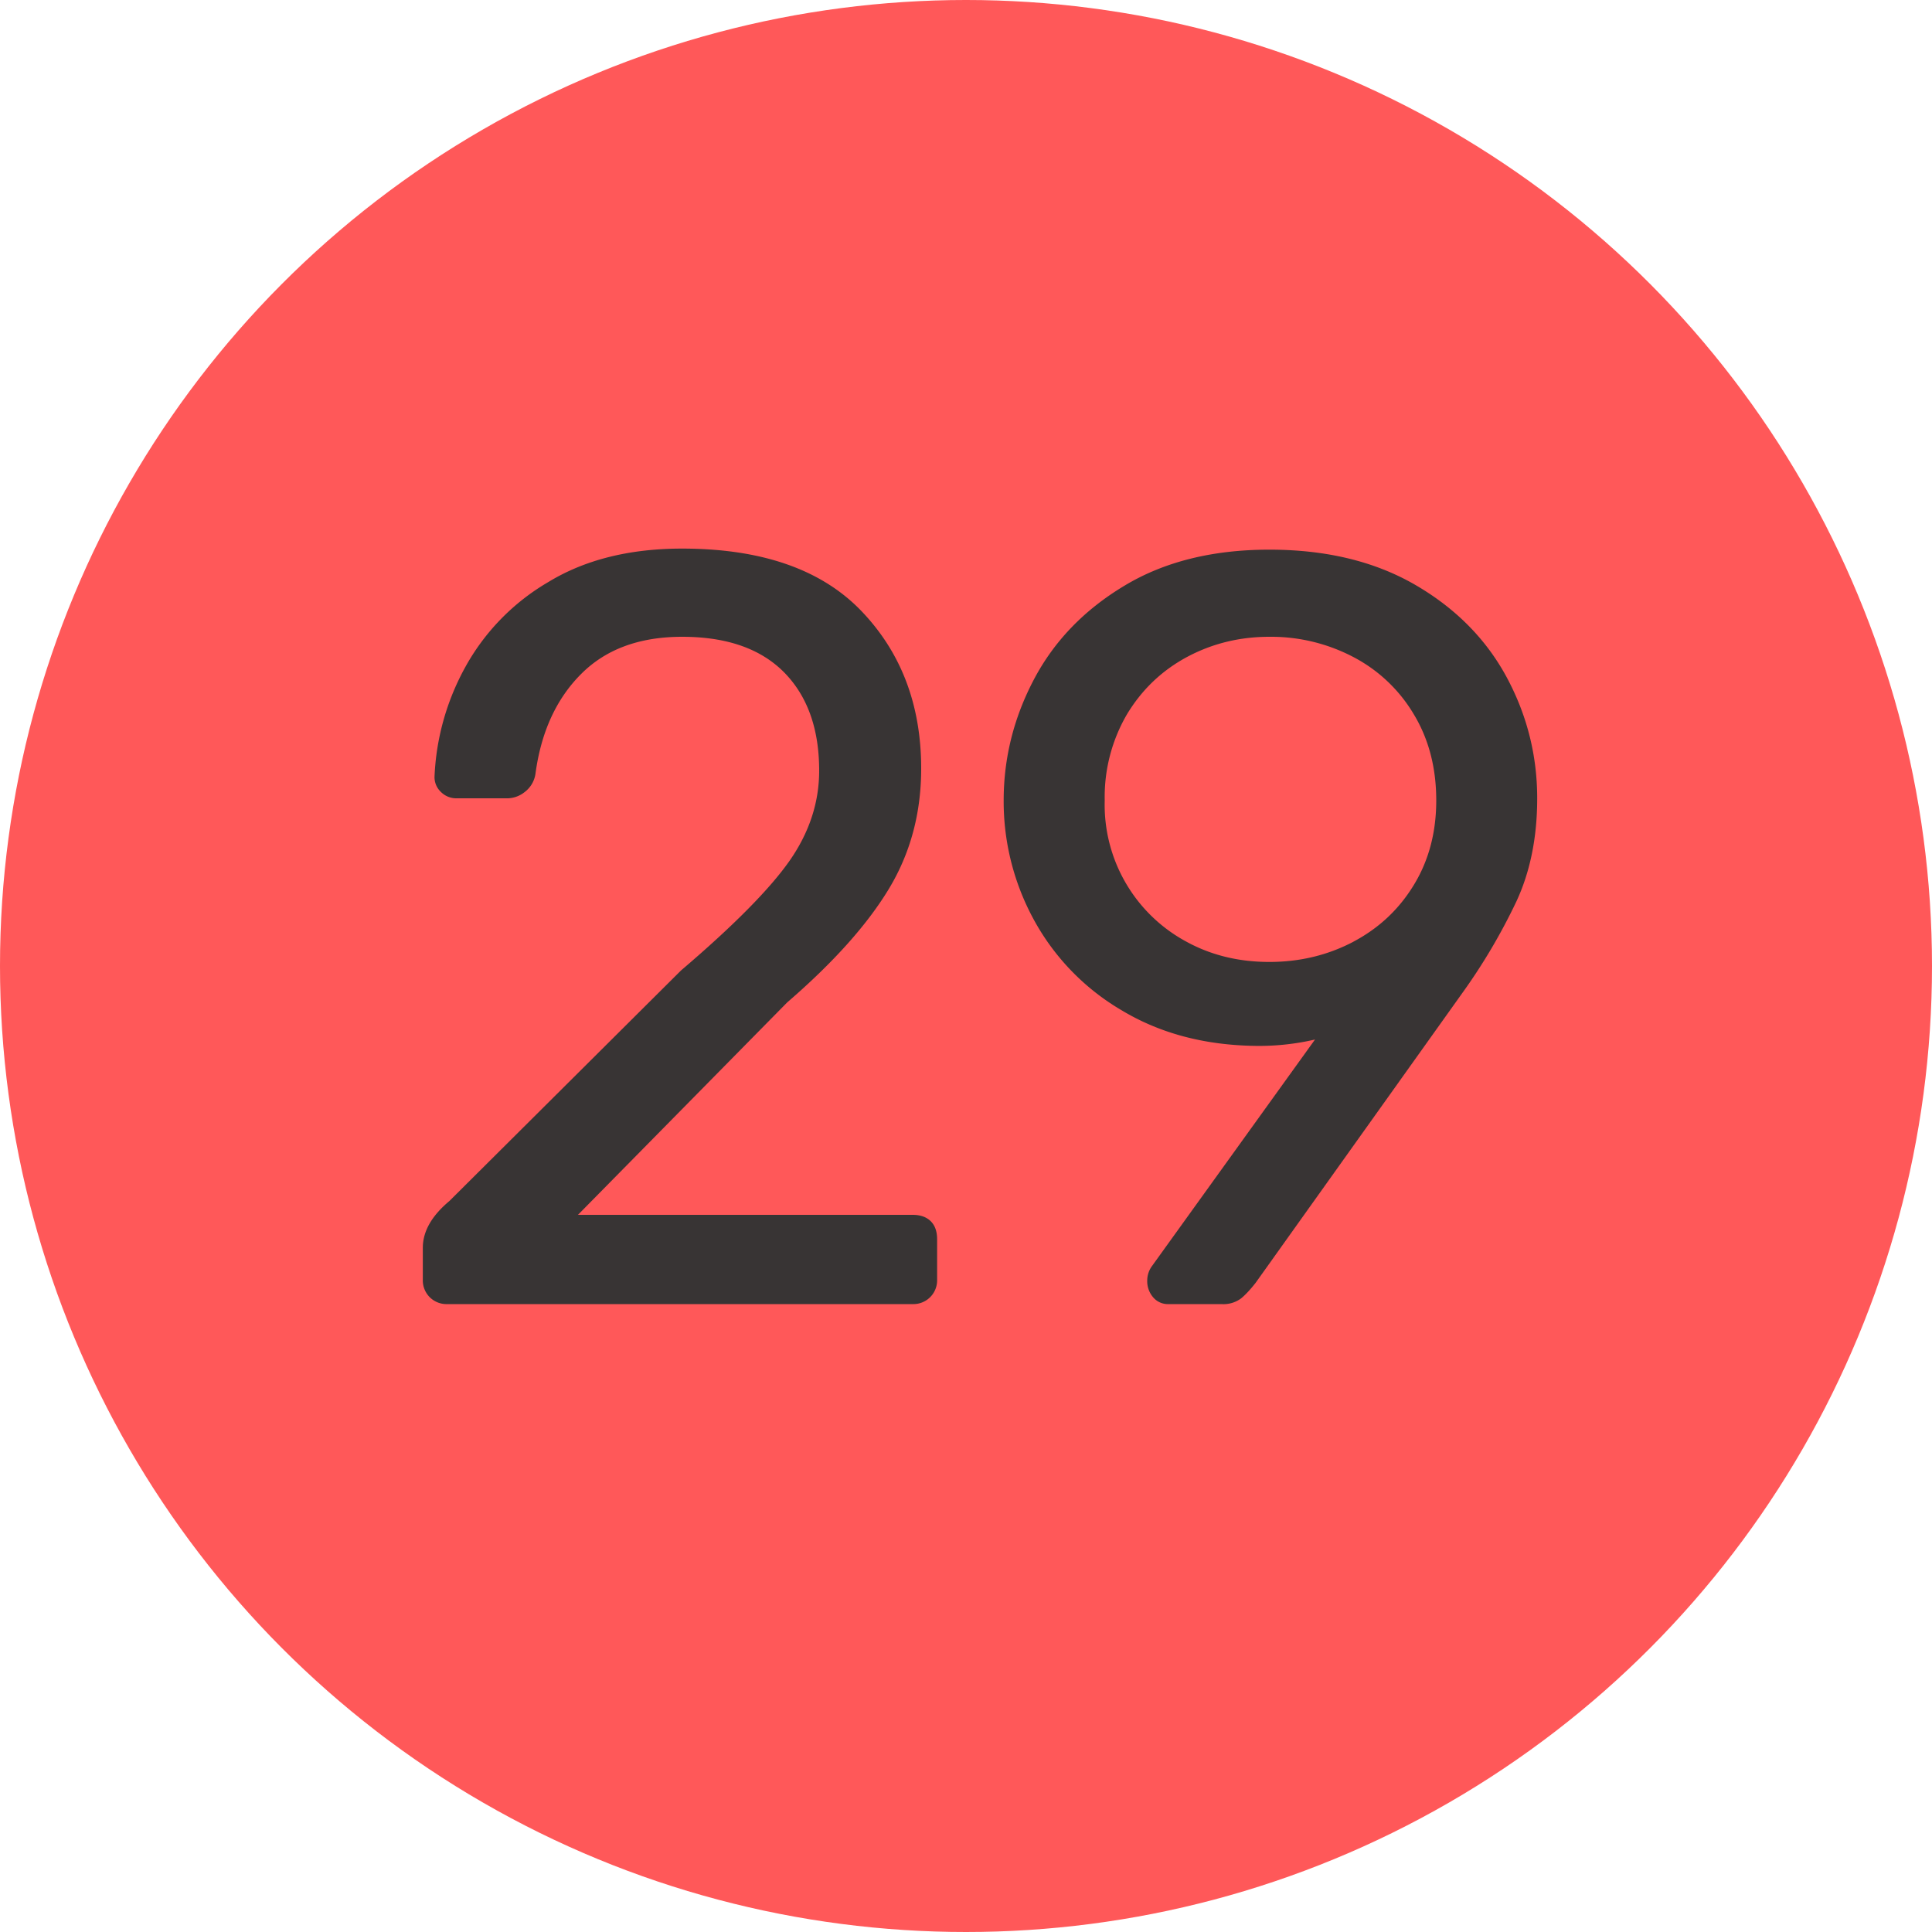
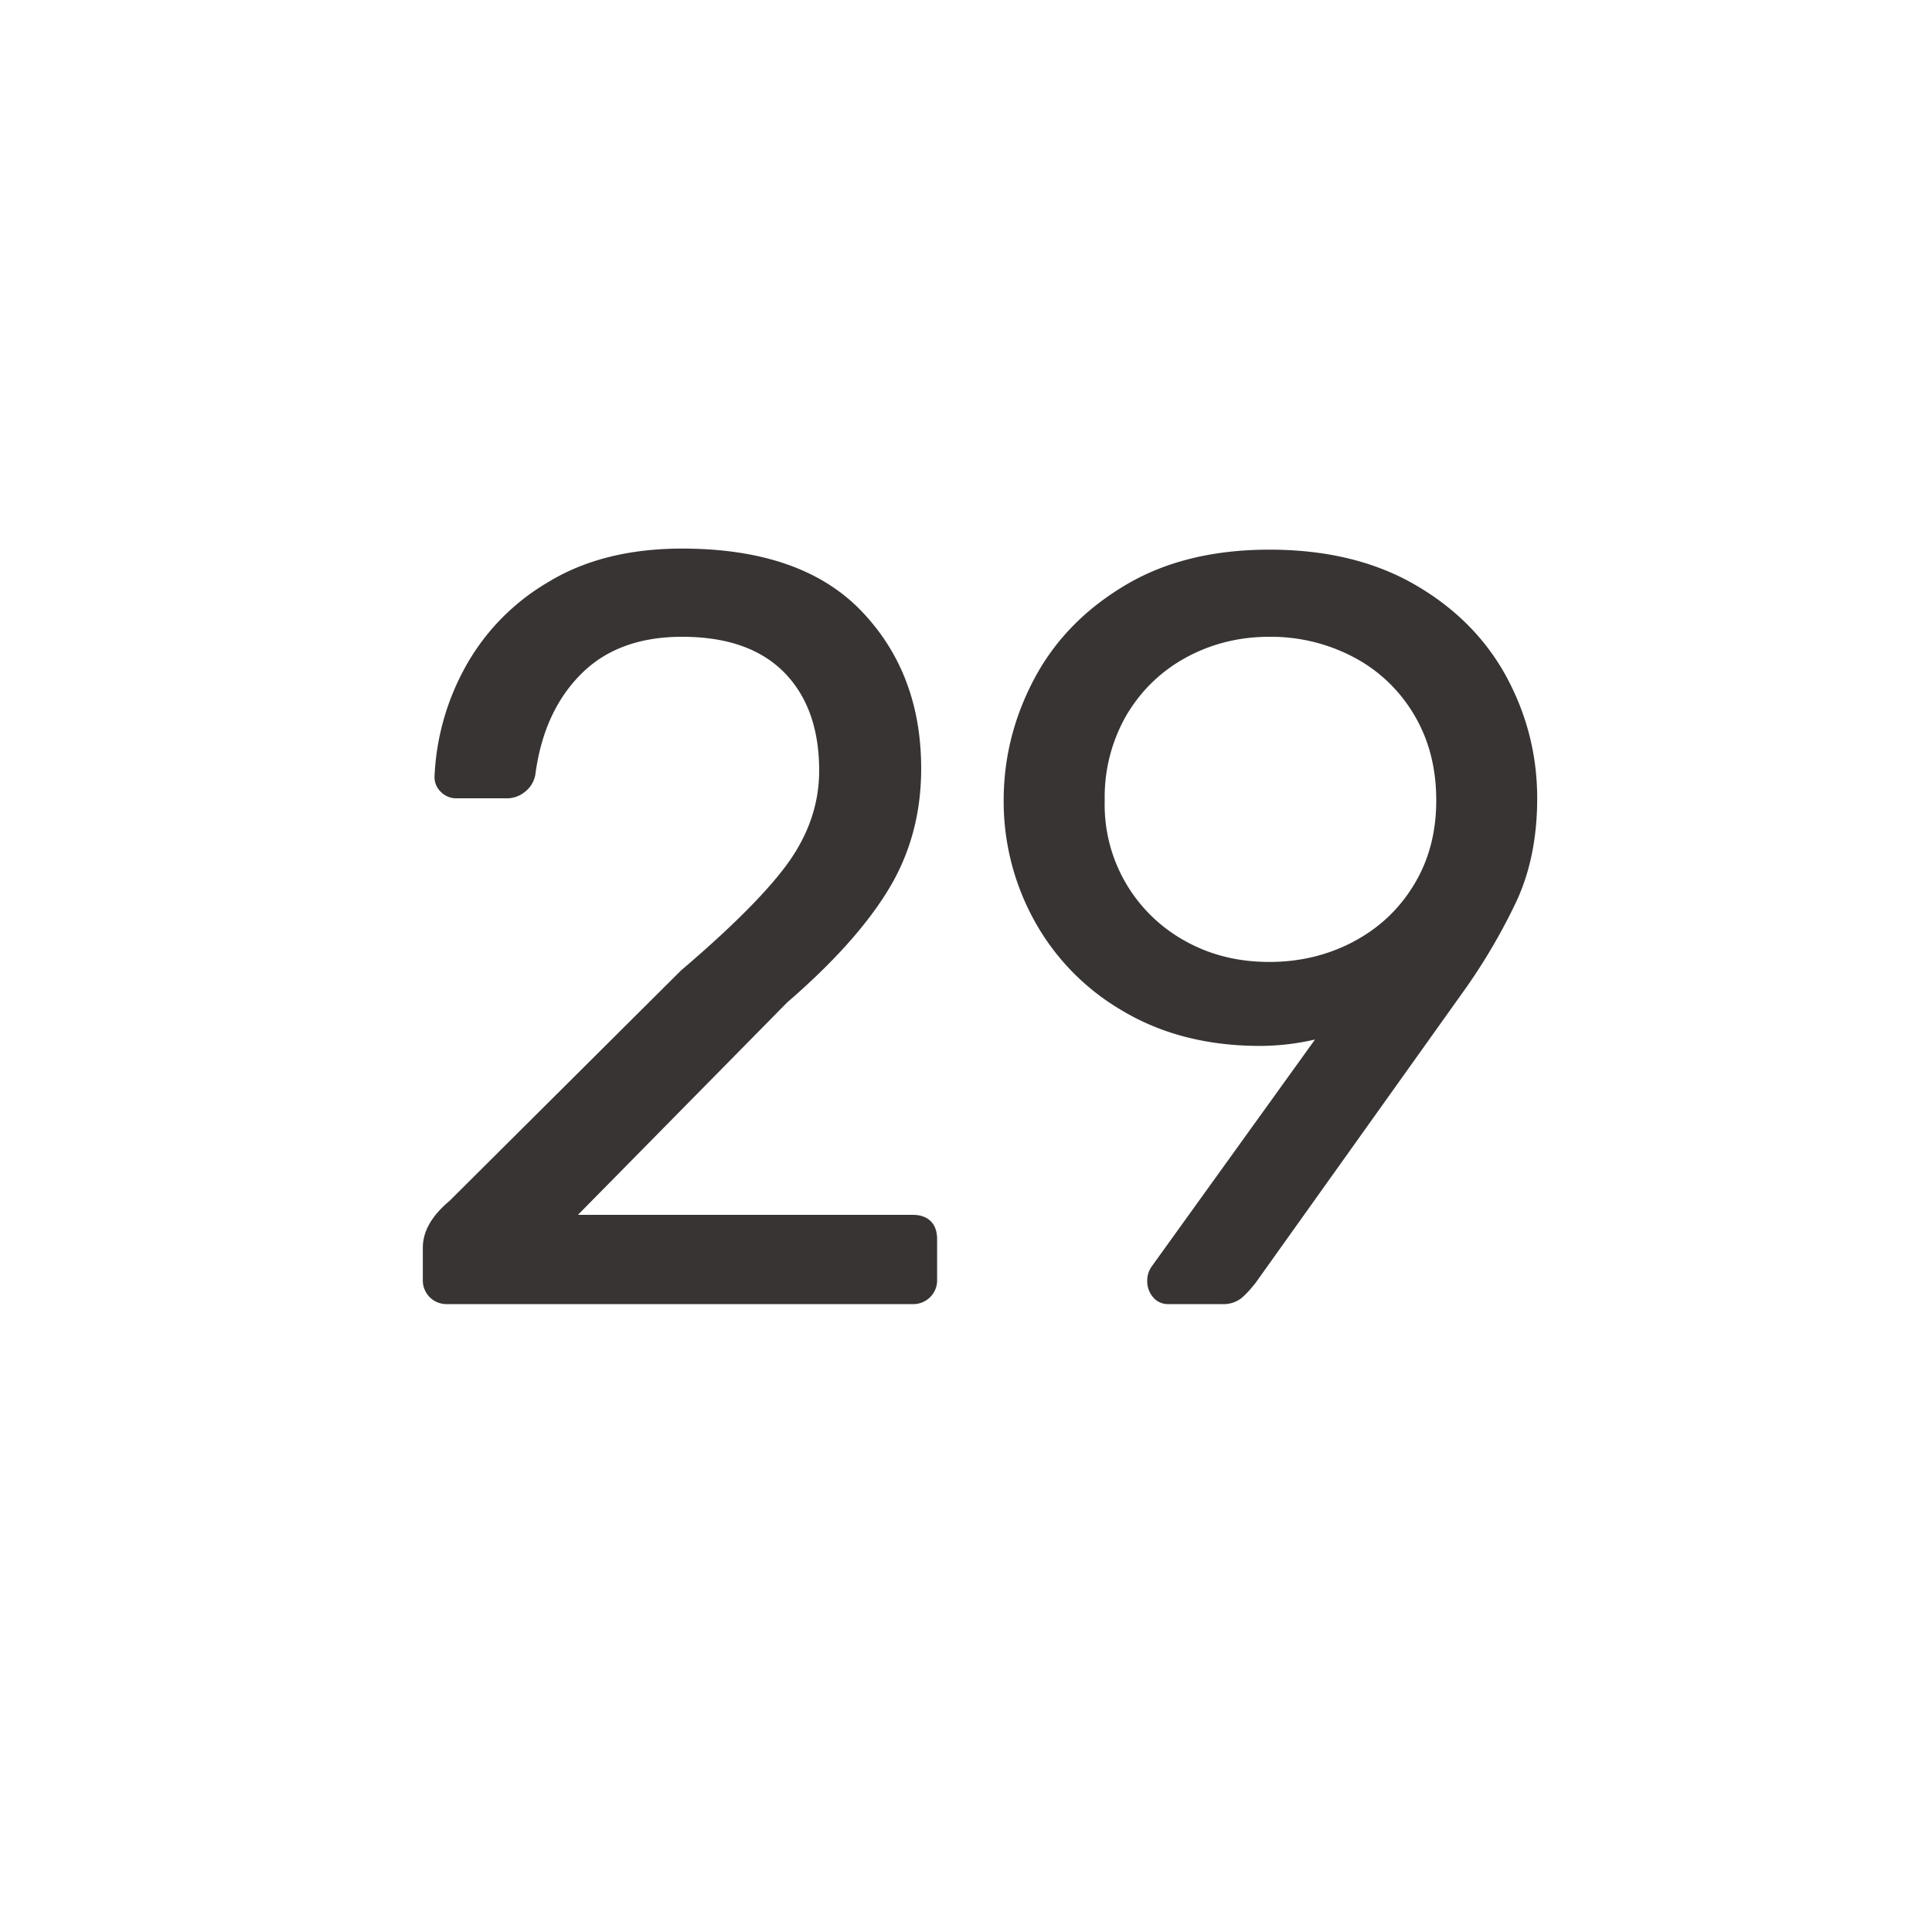
<svg xmlns="http://www.w3.org/2000/svg" width="20" height="20" viewBox="0 0 20 20">
  <title>red-29</title>
  <g fill="none" fill-rule="evenodd">
-     <circle fill="#FF5859" cx="10" cy="10" r="10" />
    <path d="M4.448 13.428a.246.246 0 0 1-.071-.181v-.33c0-.169.091-.33.275-.484l2.398-2.387c.542-.462.916-.84 1.122-1.133.205-.293.308-.605.308-.935 0-.433-.121-.772-.363-1.018-.243-.245-.594-.368-1.056-.368-.44 0-.789.128-1.045.385-.257.257-.415.601-.473 1.034a.288.288 0 0 1-.11.187.293.293 0 0 1-.176.066h-.528a.224.224 0 0 1-.165-.066.211.211 0 0 1-.066-.154 2.57 2.57 0 0 1 .313-1.128 2.31 2.31 0 0 1 .864-.89c.38-.232.843-.347 1.386-.347.82 0 1.439.214 1.853.643.414.43.622.974.622 1.634 0 .462-.112.878-.336 1.248-.224.37-.574.761-1.05 1.172l-2.167 2.2h3.465c.08 0 .142.022.187.066.044.044.066.106.066.187v.418a.246.246 0 0 1-.253.253H4.63a.246.246 0 0 1-.182-.072zm7.488 0a.255.255 0 0 1-.06-.17c0-.051.014-.099.043-.143l1.694-2.354a2.557 2.557 0 0 1-.615.066c-.529-.007-.99-.13-1.386-.368a2.438 2.438 0 0 1-.908-.935 2.554 2.554 0 0 1-.314-1.238c0-.44.105-.858.314-1.254.209-.396.52-.719.935-.968.414-.25.915-.374 1.502-.374.586 0 1.088.121 1.507.363.418.242.733.56.946.952.212.392.319.812.319 1.259 0 .403-.072.759-.215 1.067a6.092 6.092 0 0 1-.566.957l-2.134 2.992c-.052.066-.101.12-.149.16a.306.306 0 0 1-.204.06h-.55a.199.199 0 0 1-.159-.072zm2.073-3.679c.265-.14.473-.335.627-.588.155-.254.232-.545.232-.875 0-.337-.077-.634-.232-.891a1.576 1.576 0 0 0-.627-.594 1.833 1.833 0 0 0-.869-.209c-.308 0-.592.07-.852.209-.26.14-.467.337-.622.594a1.698 1.698 0 0 0-.23.891 1.609 1.609 0 0 0 .847 1.463c.256.14.542.209.857.209.316 0 .605-.07.87-.209z" fill="#383434" />
  </g>
</svg>